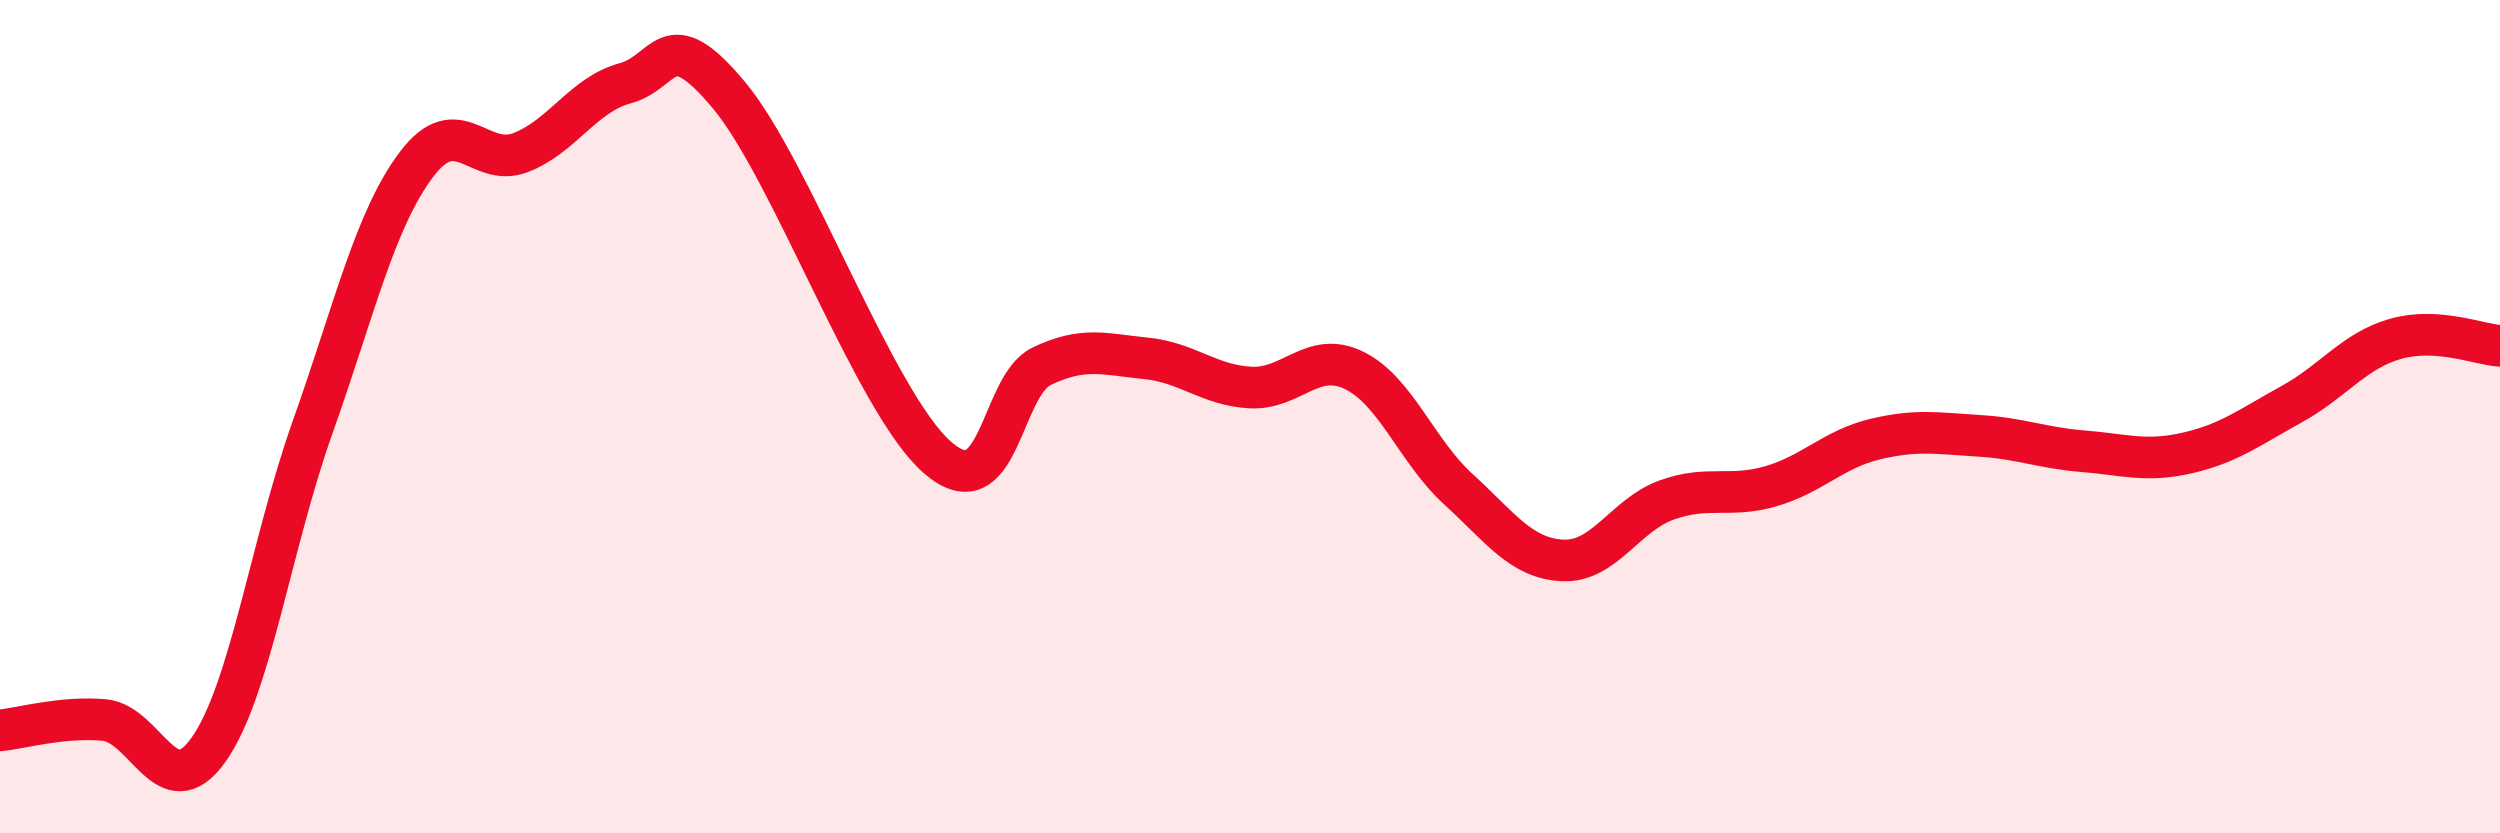
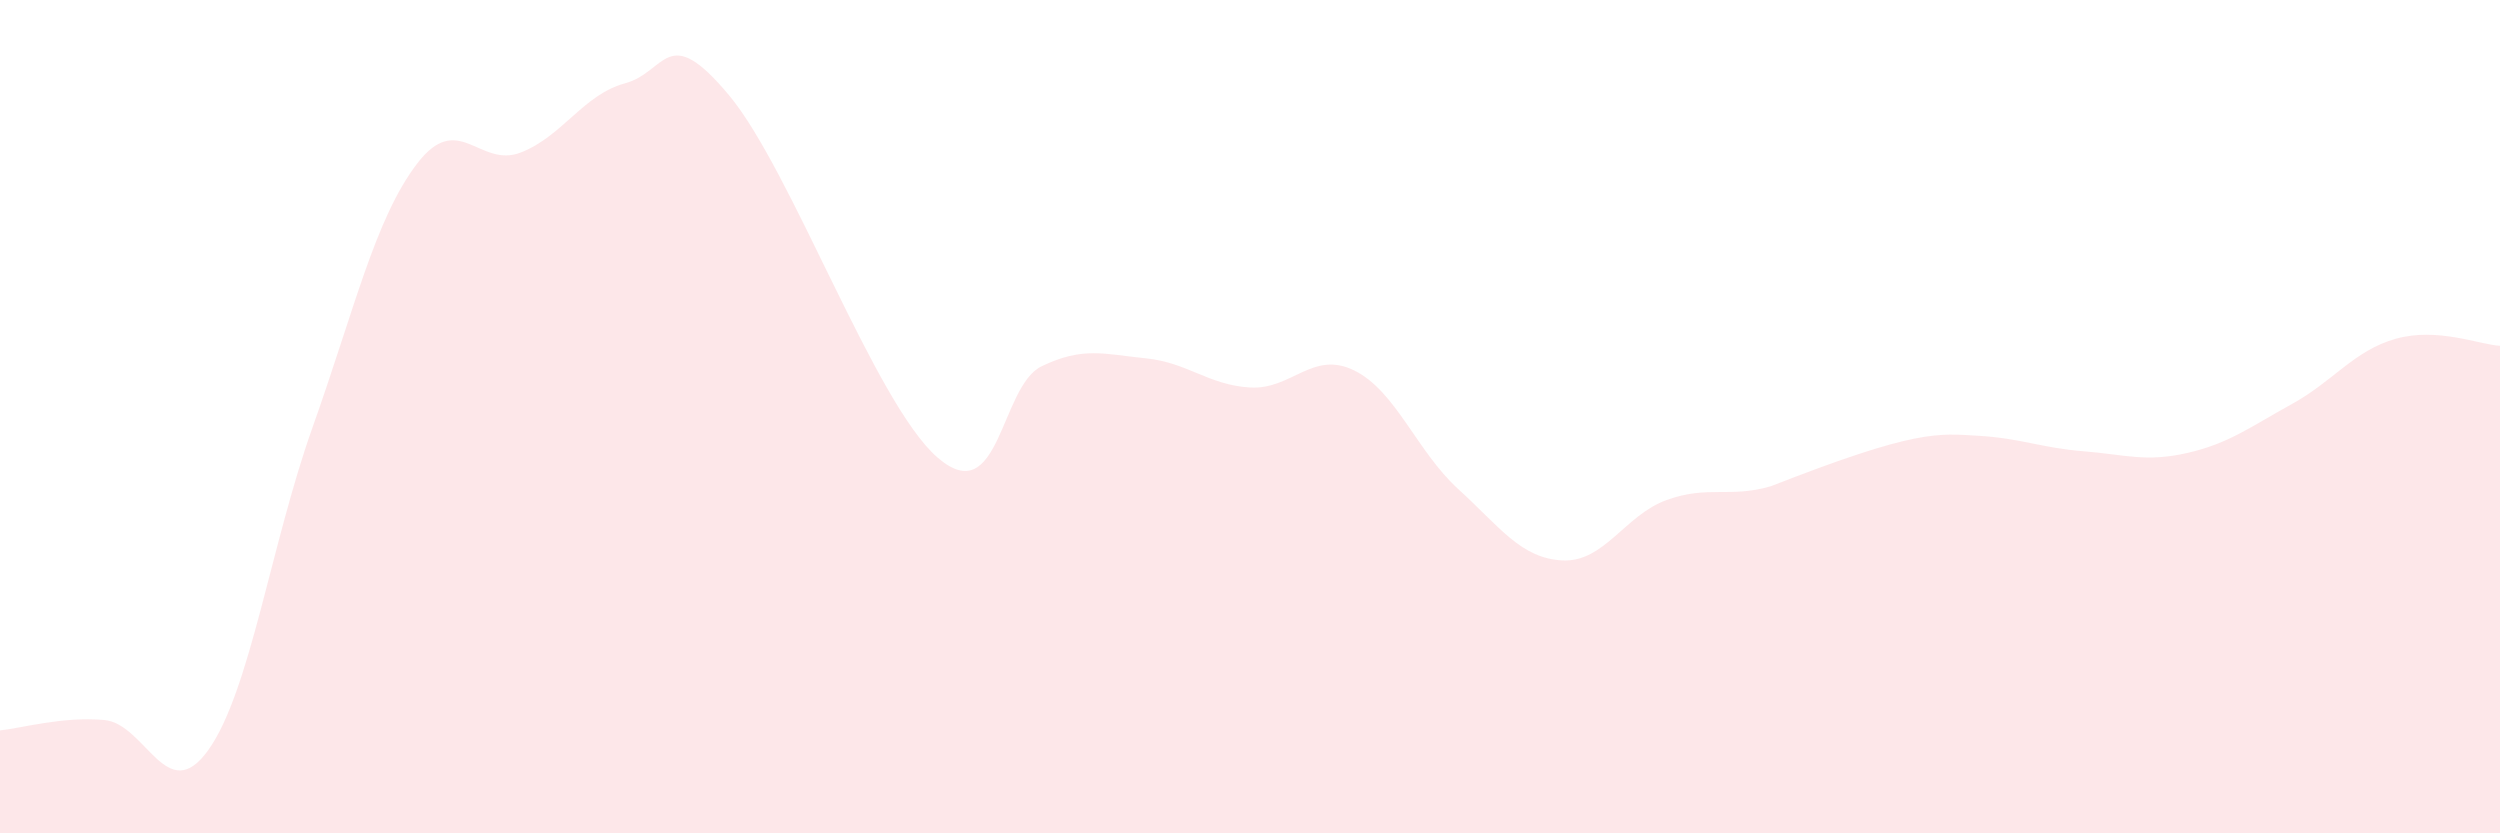
<svg xmlns="http://www.w3.org/2000/svg" width="60" height="20" viewBox="0 0 60 20">
-   <path d="M 0,17.53 C 0.5,17.48 1.5,17.19 2.5,17.28 C 3.5,17.37 4,19.4 5,18 C 6,16.6 6.5,13.07 7.5,10.26 C 8.5,7.45 9,5.26 10,3.94 C 11,2.62 11.5,4.05 12.5,3.66 C 13.5,3.27 14,2.27 15,2 C 16,1.73 16,0.49 17.5,2.29 C 19,4.09 21,9.68 22.5,10.98 C 24,12.28 24,9.27 25,8.79 C 26,8.31 26.5,8.5 27.5,8.6 C 28.5,8.7 29,9.24 30,9.3 C 31,9.36 31.5,8.4 32.5,8.89 C 33.5,9.38 34,10.83 35,11.74 C 36,12.65 36.5,13.4 37.5,13.45 C 38.5,13.5 39,12.36 40,12 C 41,11.64 41.5,11.96 42.5,11.67 C 43.5,11.38 44,10.78 45,10.54 C 46,10.3 46.5,10.4 47.5,10.46 C 48.5,10.52 49,10.75 50,10.83 C 51,10.91 51.5,11.1 52.5,10.87 C 53.5,10.64 54,10.25 55,9.7 C 56,9.15 56.5,8.41 57.5,8.13 C 58.5,7.85 59.5,8.27 60,8.3L60 20L0 20Z" fill="#EB0A25" opacity="0.1" stroke-linecap="round" stroke-linejoin="round" />
-   <path d="M 0,17.53 C 0.5,17.48 1.5,17.19 2.5,17.28 C 3.5,17.37 4,19.4 5,18 C 6,16.6 6.5,13.07 7.5,10.26 C 8.5,7.45 9,5.26 10,3.94 C 11,2.62 11.5,4.05 12.5,3.66 C 13.5,3.27 14,2.27 15,2 C 16,1.73 16,0.49 17.5,2.29 C 19,4.09 21,9.68 22.5,10.98 C 24,12.28 24,9.27 25,8.79 C 26,8.31 26.5,8.5 27.5,8.6 C 28.5,8.7 29,9.24 30,9.3 C 31,9.36 31.5,8.4 32.5,8.89 C 33.5,9.38 34,10.83 35,11.74 C 36,12.65 36.5,13.4 37.5,13.45 C 38.5,13.5 39,12.36 40,12 C 41,11.64 41.5,11.96 42.5,11.67 C 43.5,11.38 44,10.78 45,10.54 C 46,10.3 46.5,10.4 47.5,10.46 C 48.5,10.52 49,10.75 50,10.83 C 51,10.91 51.5,11.1 52.5,10.87 C 53.5,10.64 54,10.25 55,9.7 C 56,9.15 56.5,8.41 57.5,8.13 C 58.5,7.85 59.5,8.27 60,8.3" stroke="#EB0A25" stroke-width="1" fill="none" stroke-linecap="round" stroke-linejoin="round" />
+   <path d="M 0,17.53 C 0.5,17.48 1.5,17.19 2.5,17.28 C 3.5,17.37 4,19.4 5,18 C 6,16.6 6.5,13.07 7.5,10.26 C 8.5,7.45 9,5.26 10,3.94 C 11,2.62 11.5,4.05 12.5,3.66 C 13.5,3.27 14,2.27 15,2 C 16,1.73 16,0.49 17.5,2.29 C 19,4.09 21,9.68 22.5,10.98 C 24,12.28 24,9.27 25,8.79 C 26,8.31 26.5,8.5 27.5,8.6 C 28.5,8.7 29,9.24 30,9.3 C 31,9.36 31.5,8.4 32.5,8.89 C 33.5,9.38 34,10.83 35,11.74 C 36,12.65 36.5,13.4 37.5,13.45 C 38.5,13.5 39,12.36 40,12 C 41,11.64 41.5,11.96 42.5,11.67 C 46,10.3 46.5,10.4 47.5,10.46 C 48.5,10.52 49,10.75 50,10.83 C 51,10.91 51.5,11.1 52.5,10.87 C 53.5,10.64 54,10.25 55,9.7 C 56,9.15 56.5,8.41 57.5,8.13 C 58.5,7.85 59.5,8.27 60,8.3L60 20L0 20Z" fill="#EB0A25" opacity="0.1" stroke-linecap="round" stroke-linejoin="round" />
</svg>